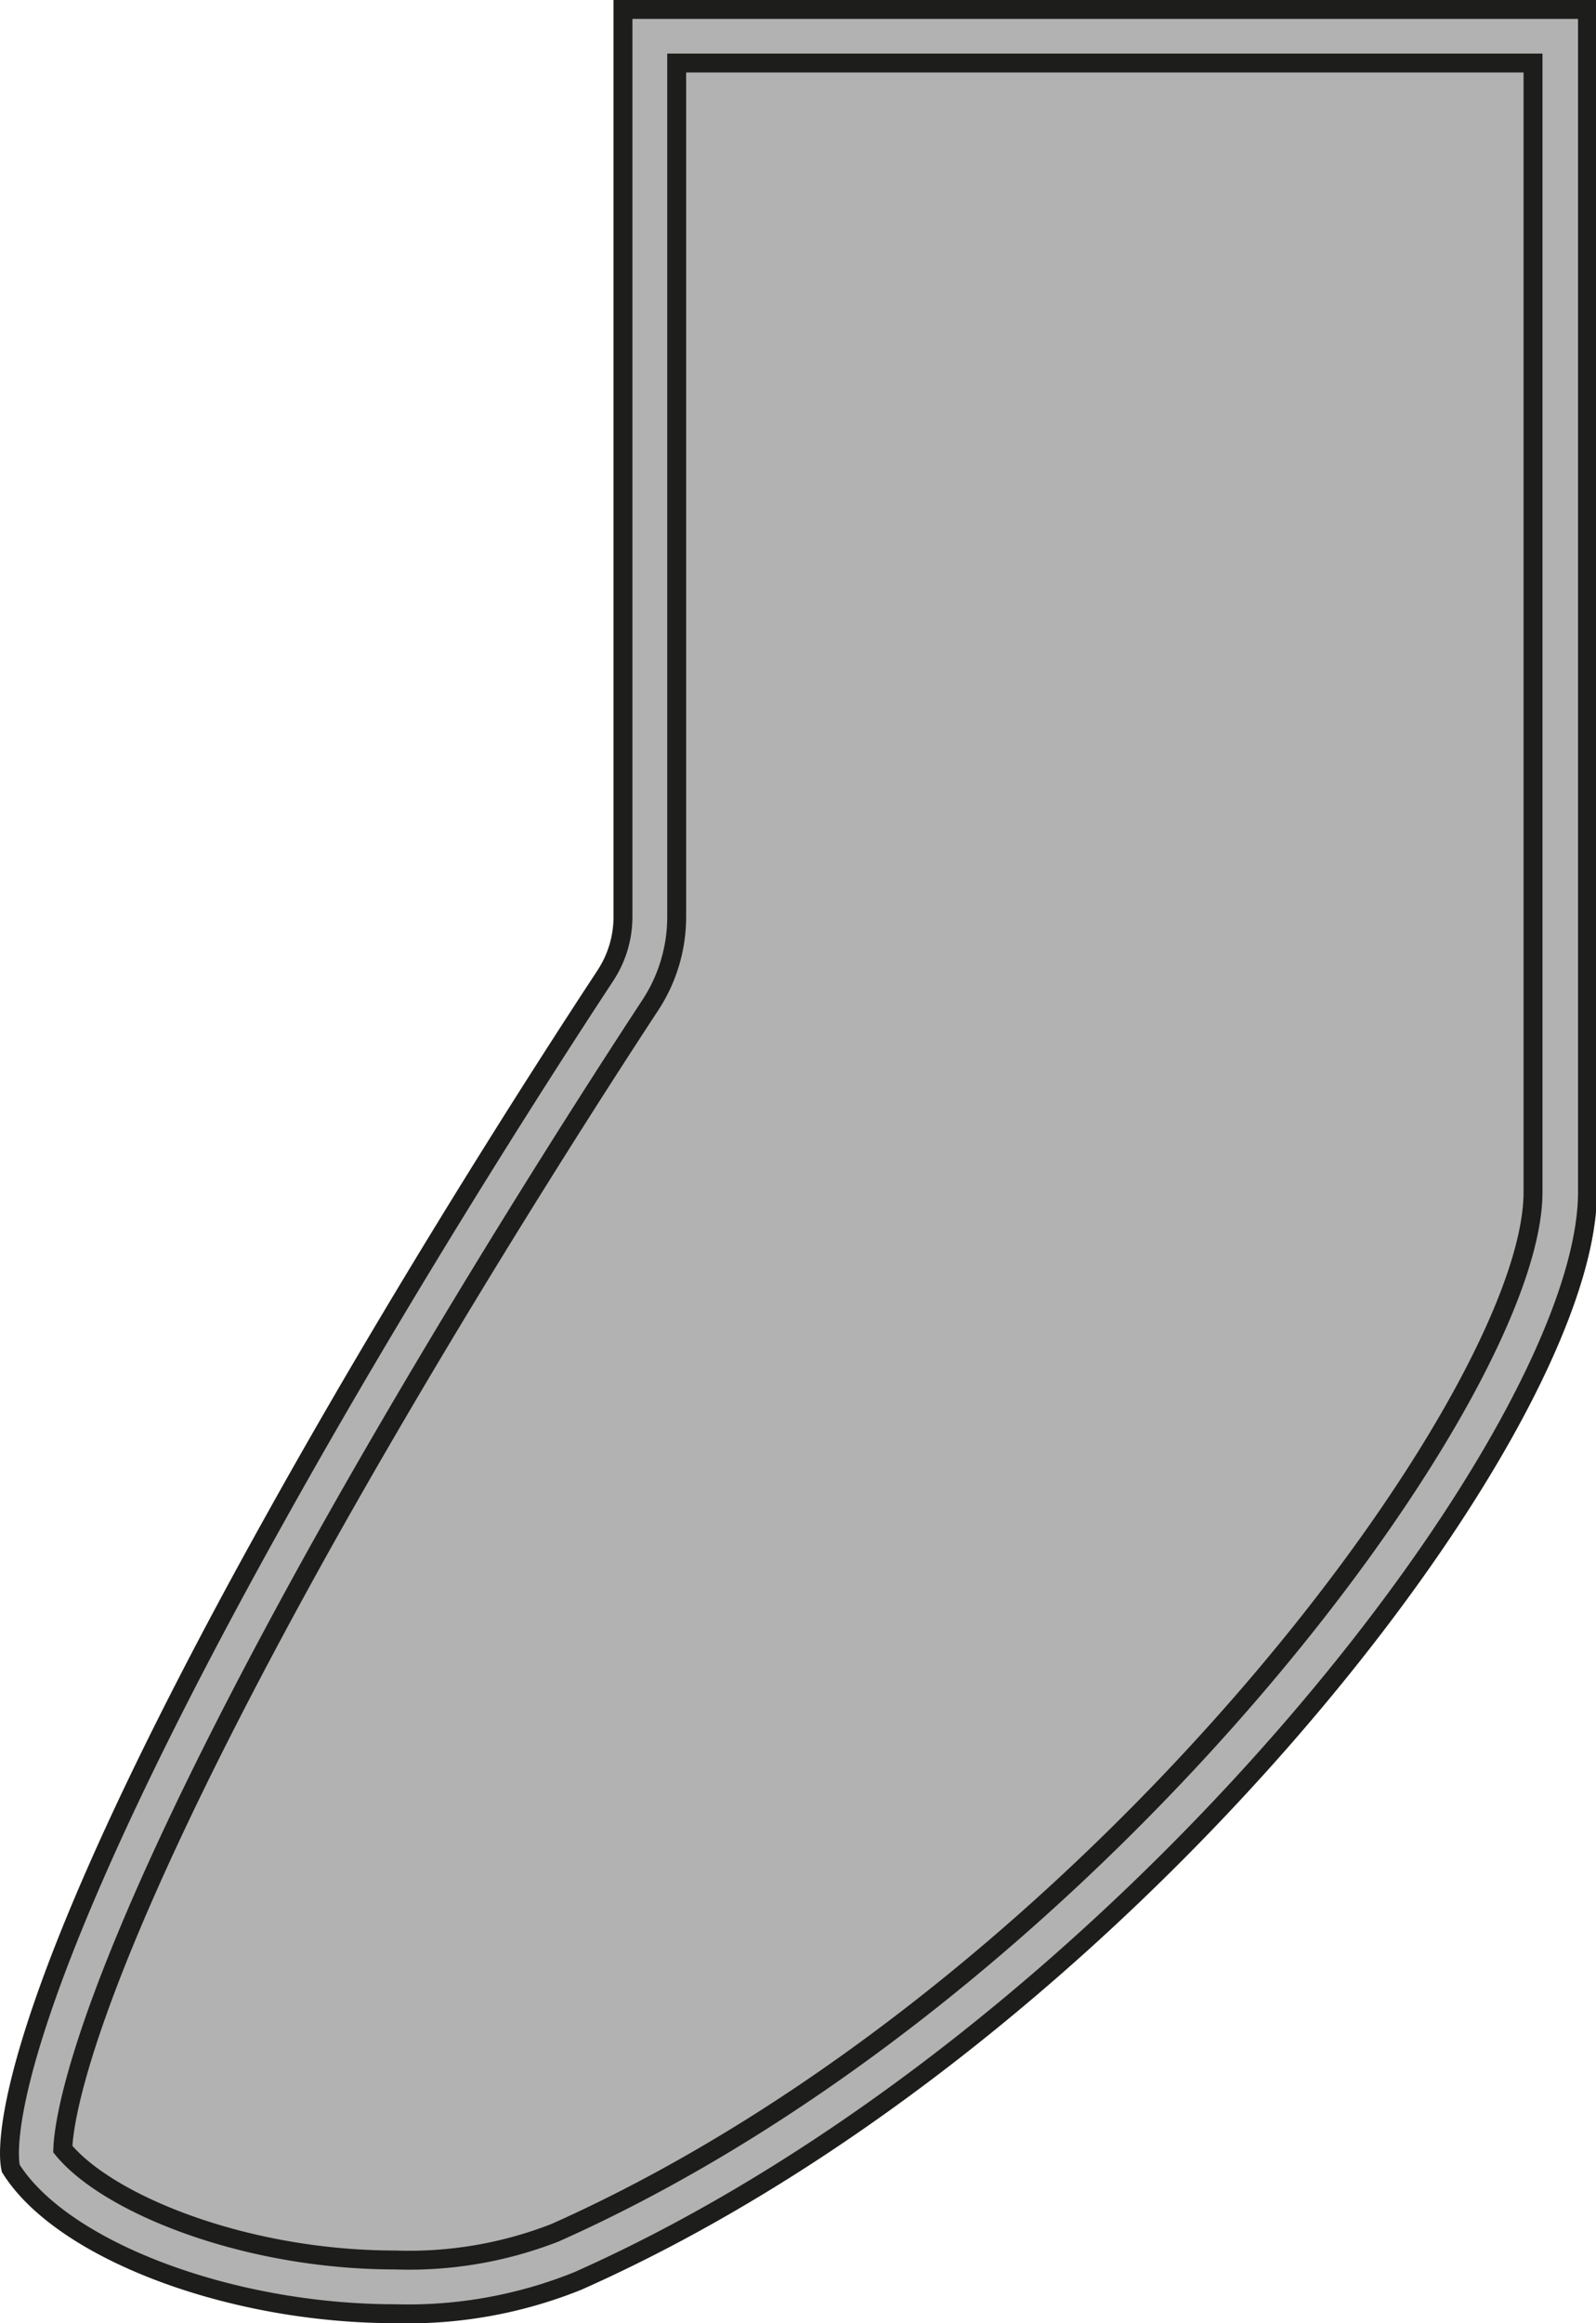
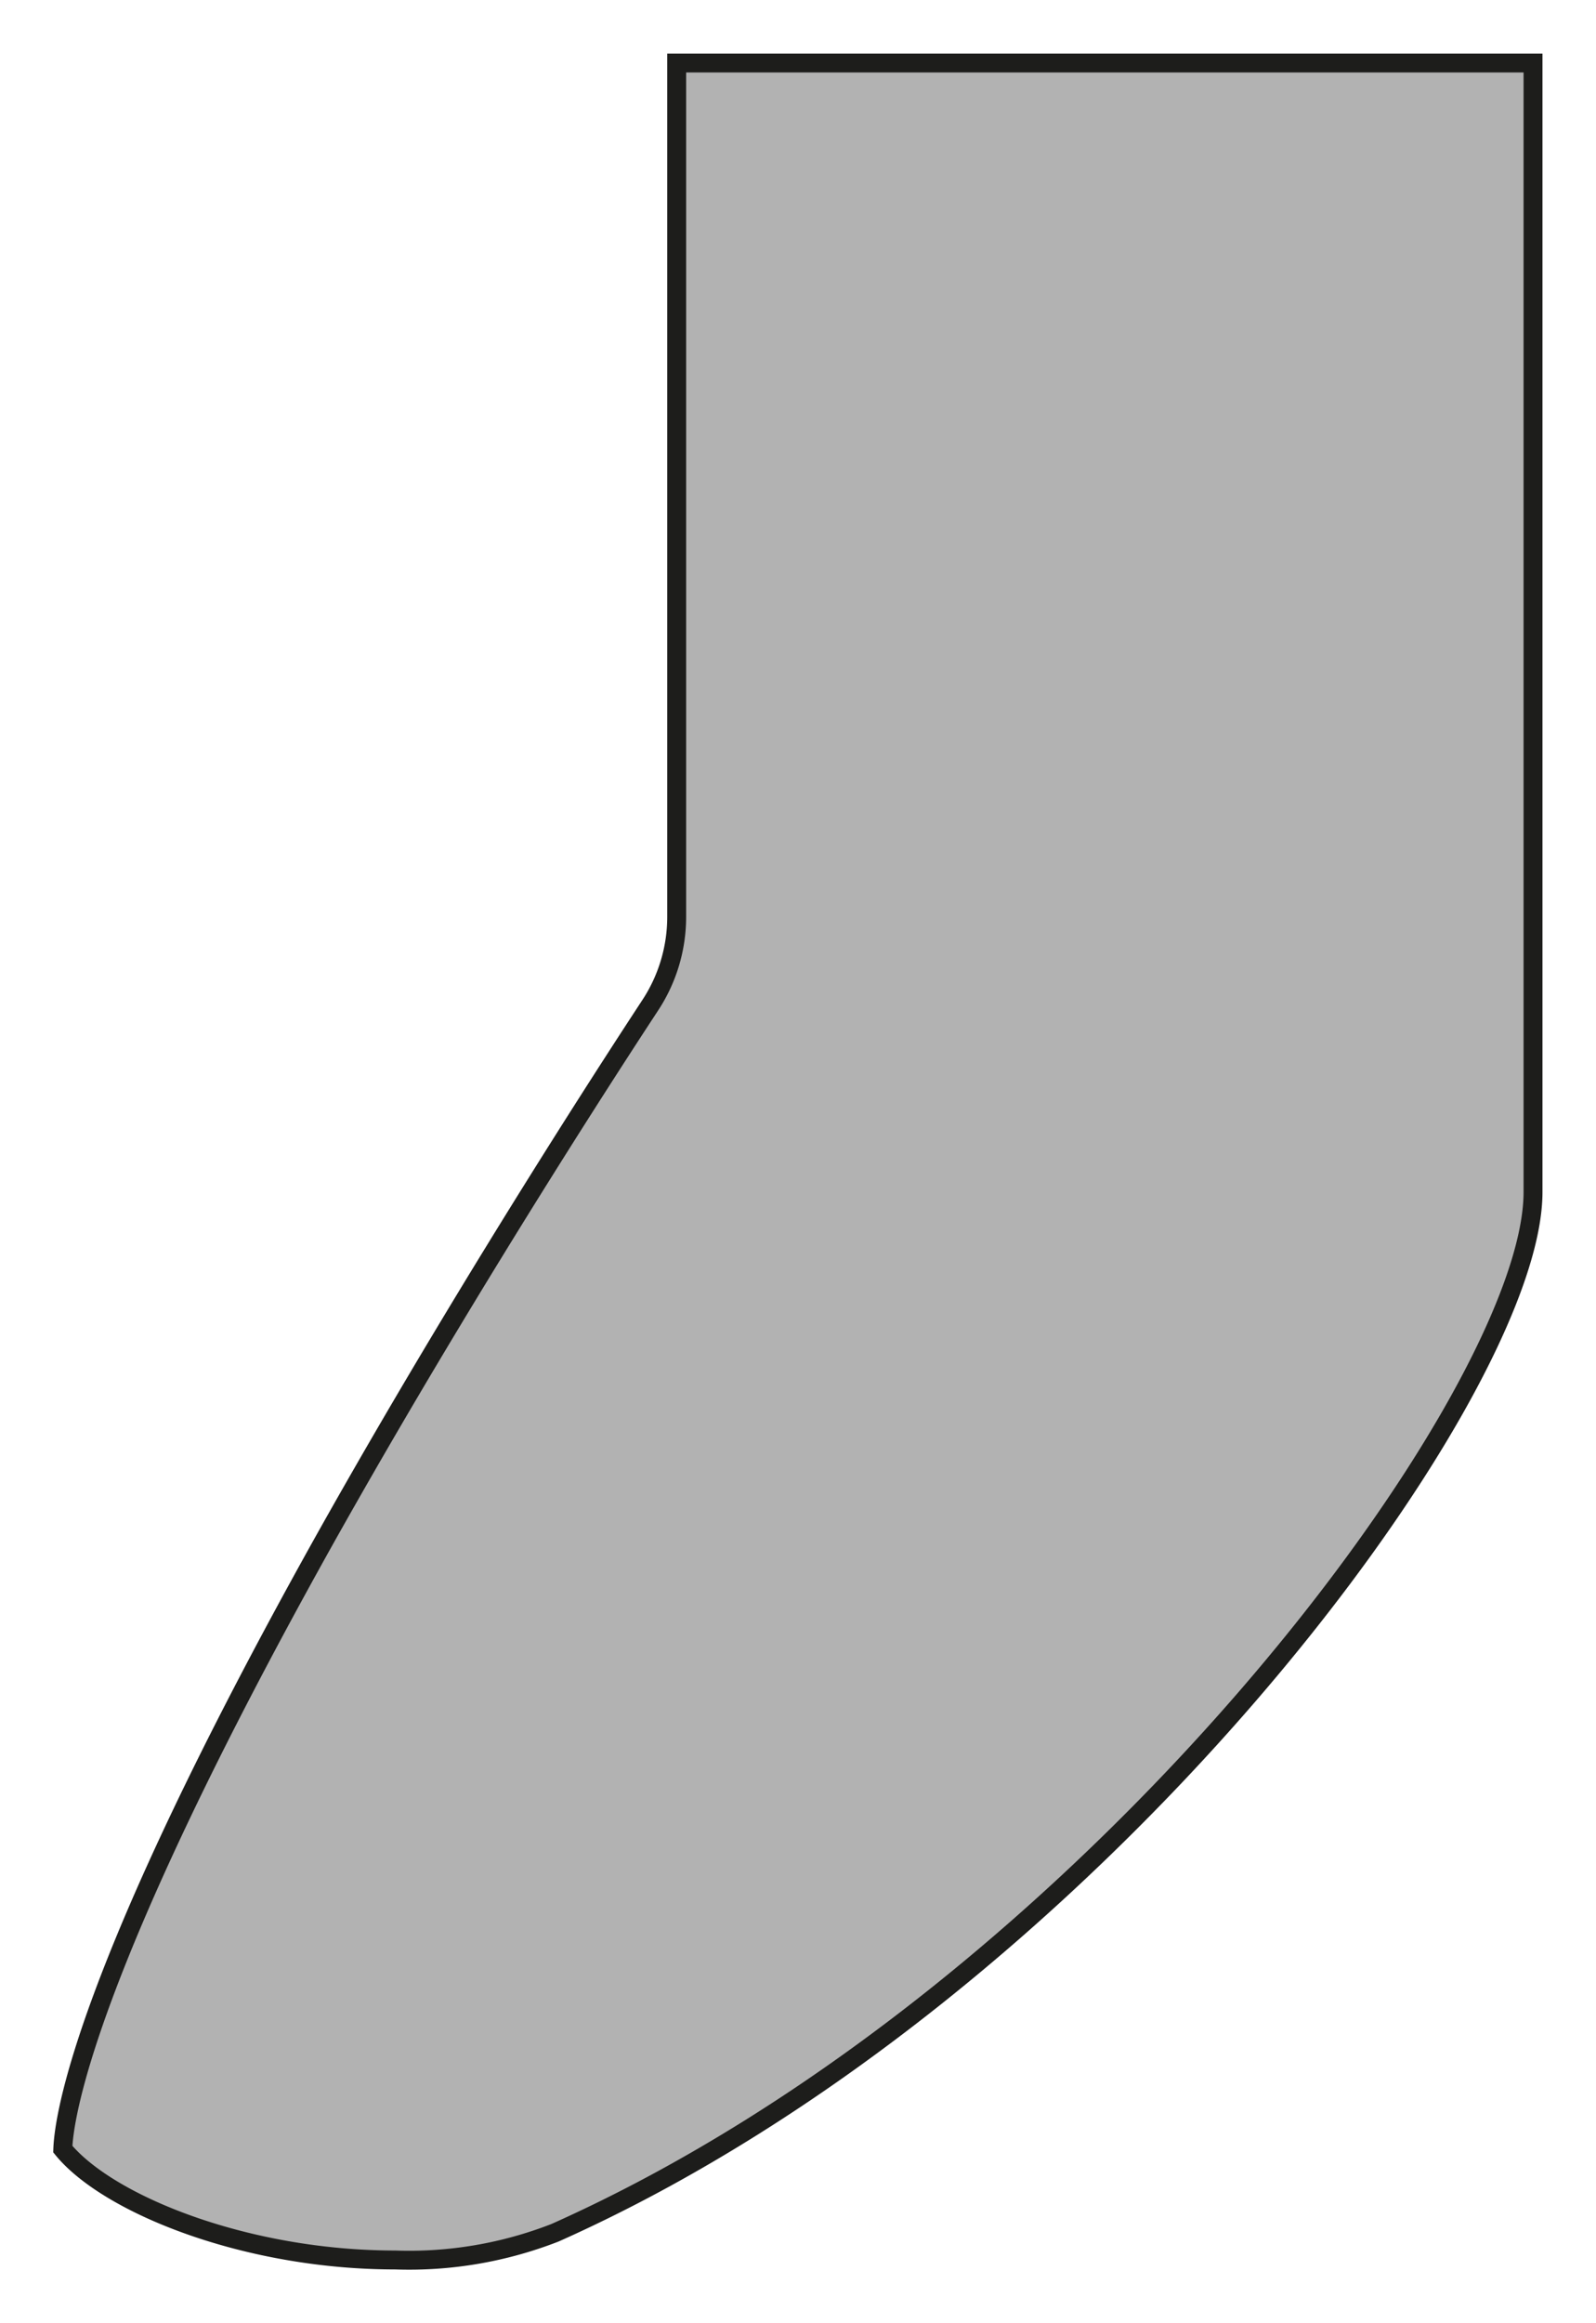
<svg xmlns="http://www.w3.org/2000/svg" viewBox="0 0 84.39 122.78">
  <defs>
    <style>.cls-1{fill:#b2b2b2;stroke:#1d1d1b;stroke-miterlimit:10;}</style>
  </defs>
  <g id="Layer_2" data-name="Layer 2">
    <g id="Piezas">
-       <path class="cls-1" d="M20.89,122.28c-8.73,0-17.61-3.36-20.32-7.68-.17-.72-1.06-7.39,14-34.38,8.35-15,17.34-28.49,17.42-28.63a5.65,5.65,0,0,0,.95-3.14V.5h51V63c0,12.75-25,44.94-53.39,57.55A24,24,0,0,1,20.89,122.28Z" />
      <path class="cls-1" d="M20.89,119.44c-7.89,0-15.18-2.94-17.57-5.86.06-1.67,1.1-9.36,13.73-32C25.21,67,34,53.72,34.36,53.16a8.49,8.49,0,0,0,1.42-4.71V3.33H81.06V63c0,10.82-23.47,42.41-51.71,55A21.23,21.23,0,0,1,20.89,119.44Z" />
    </g>
  </g>
</svg>